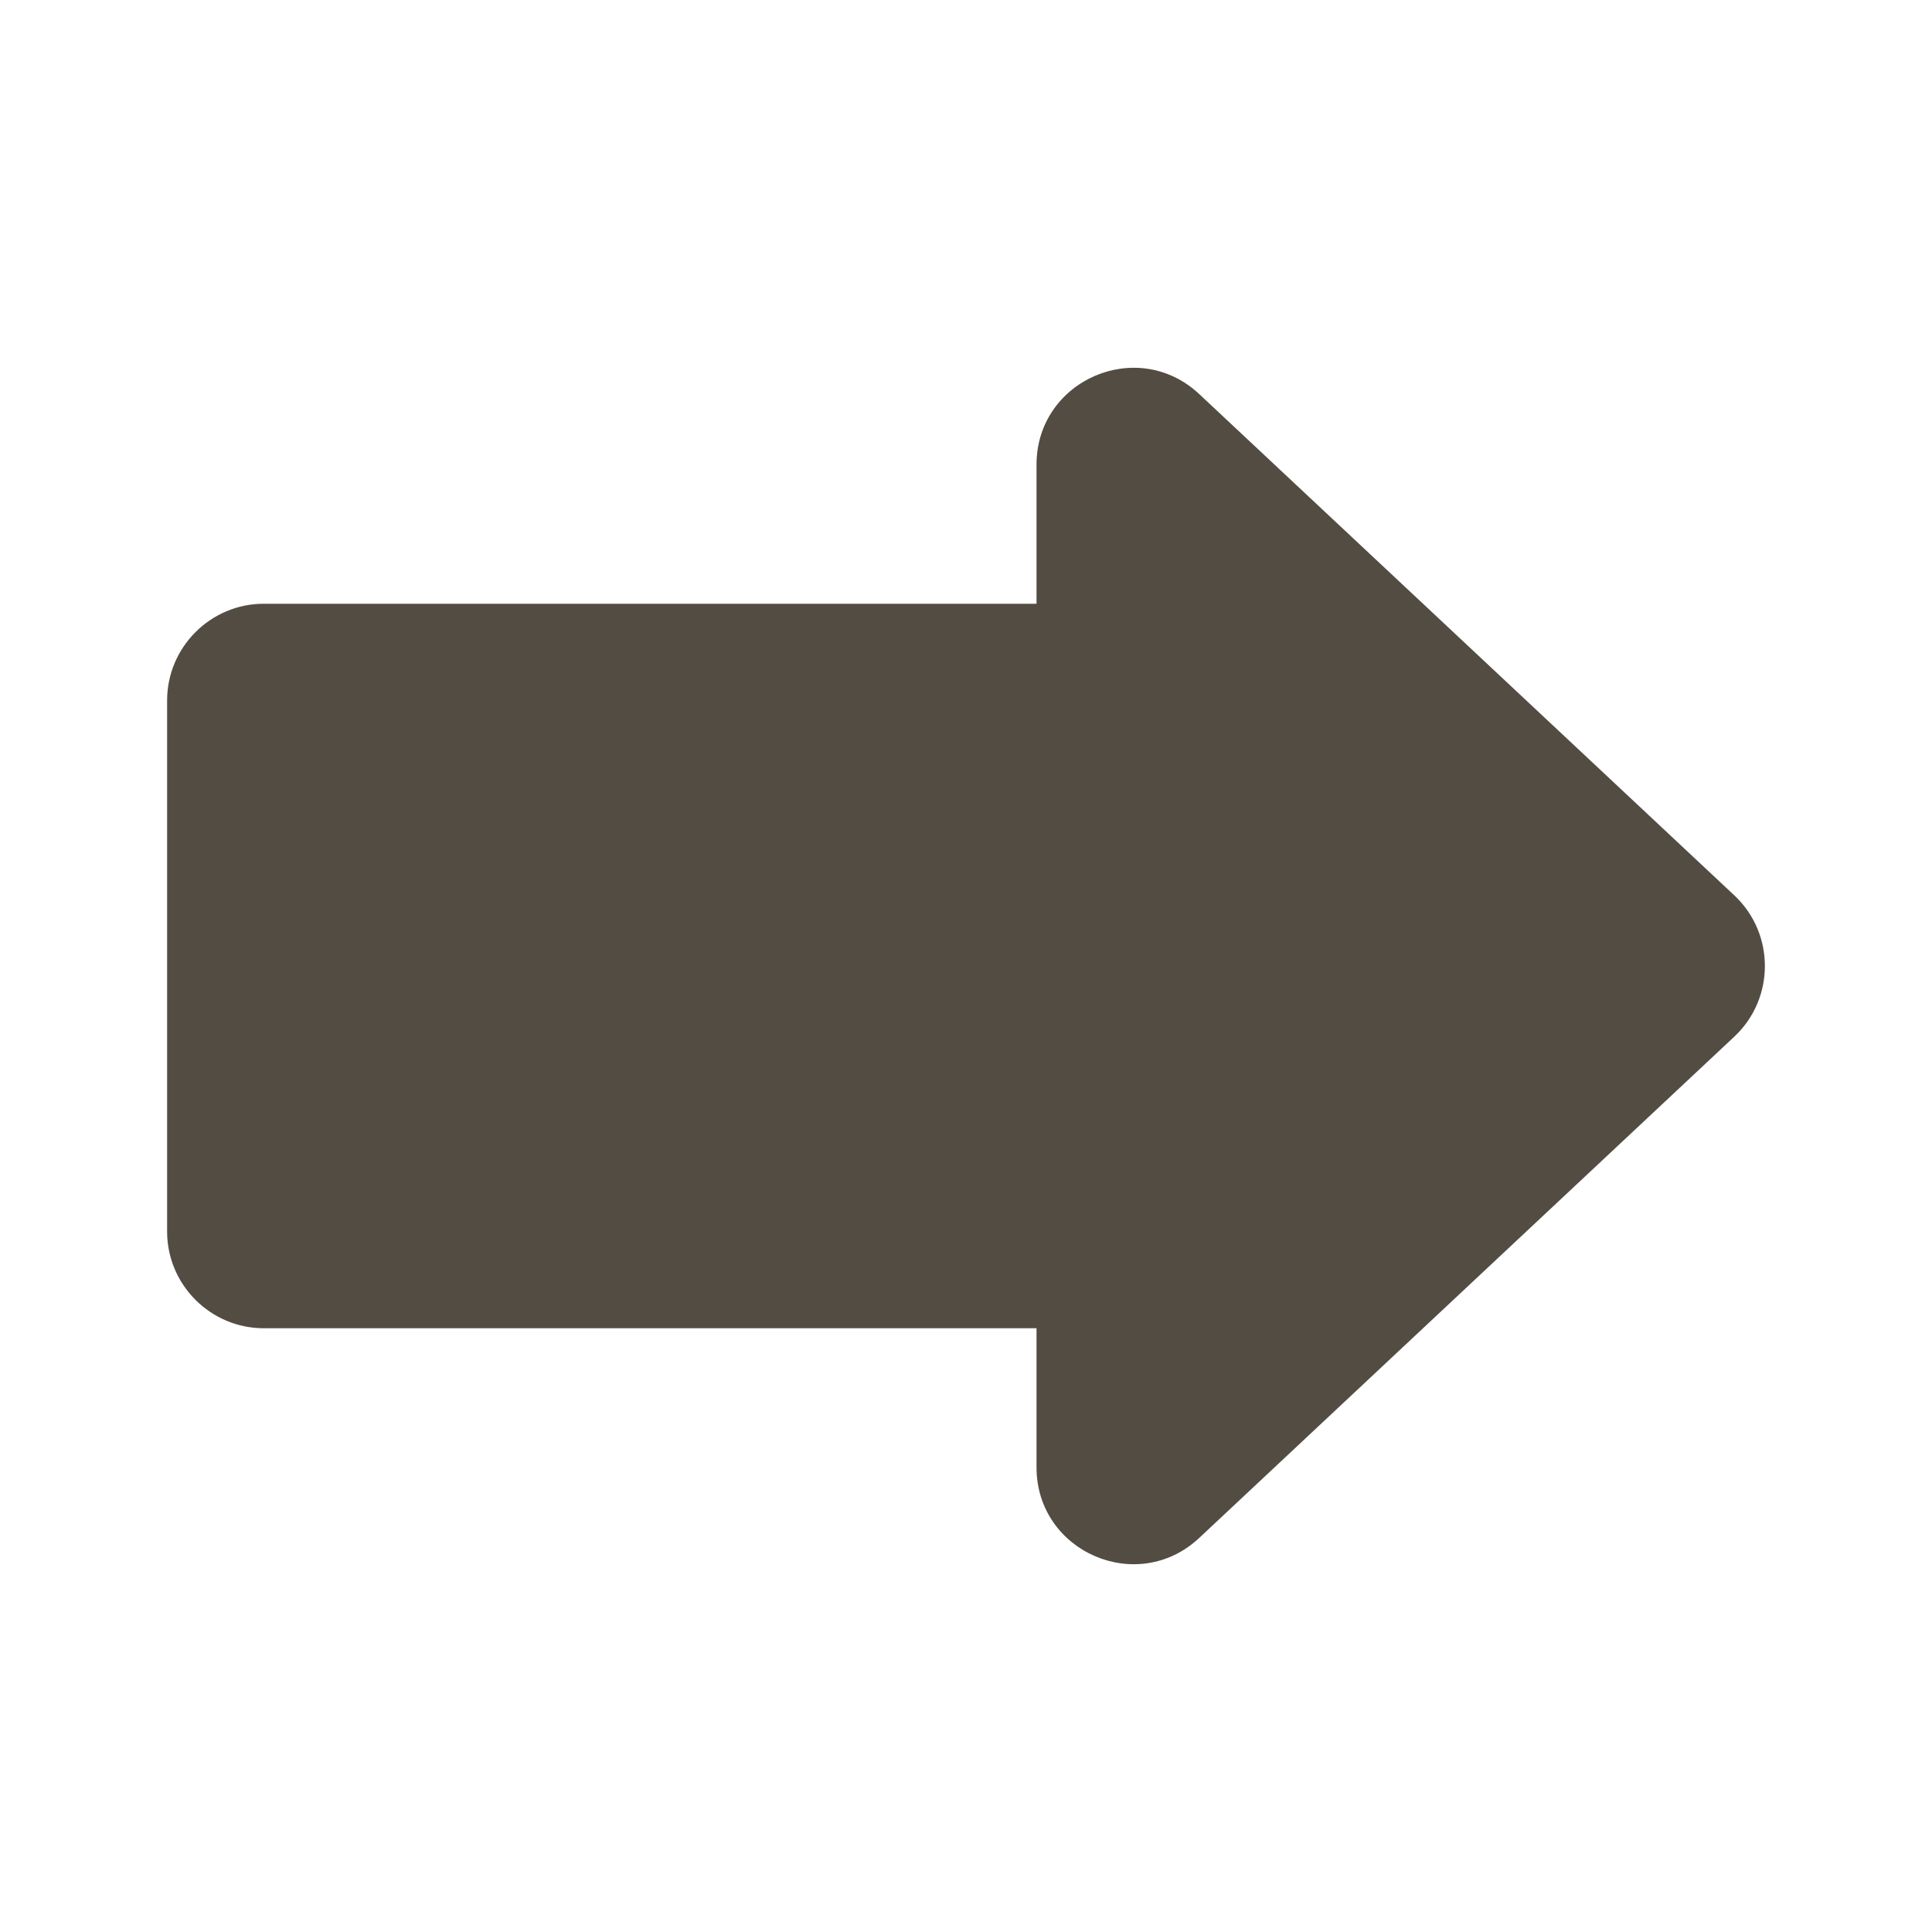
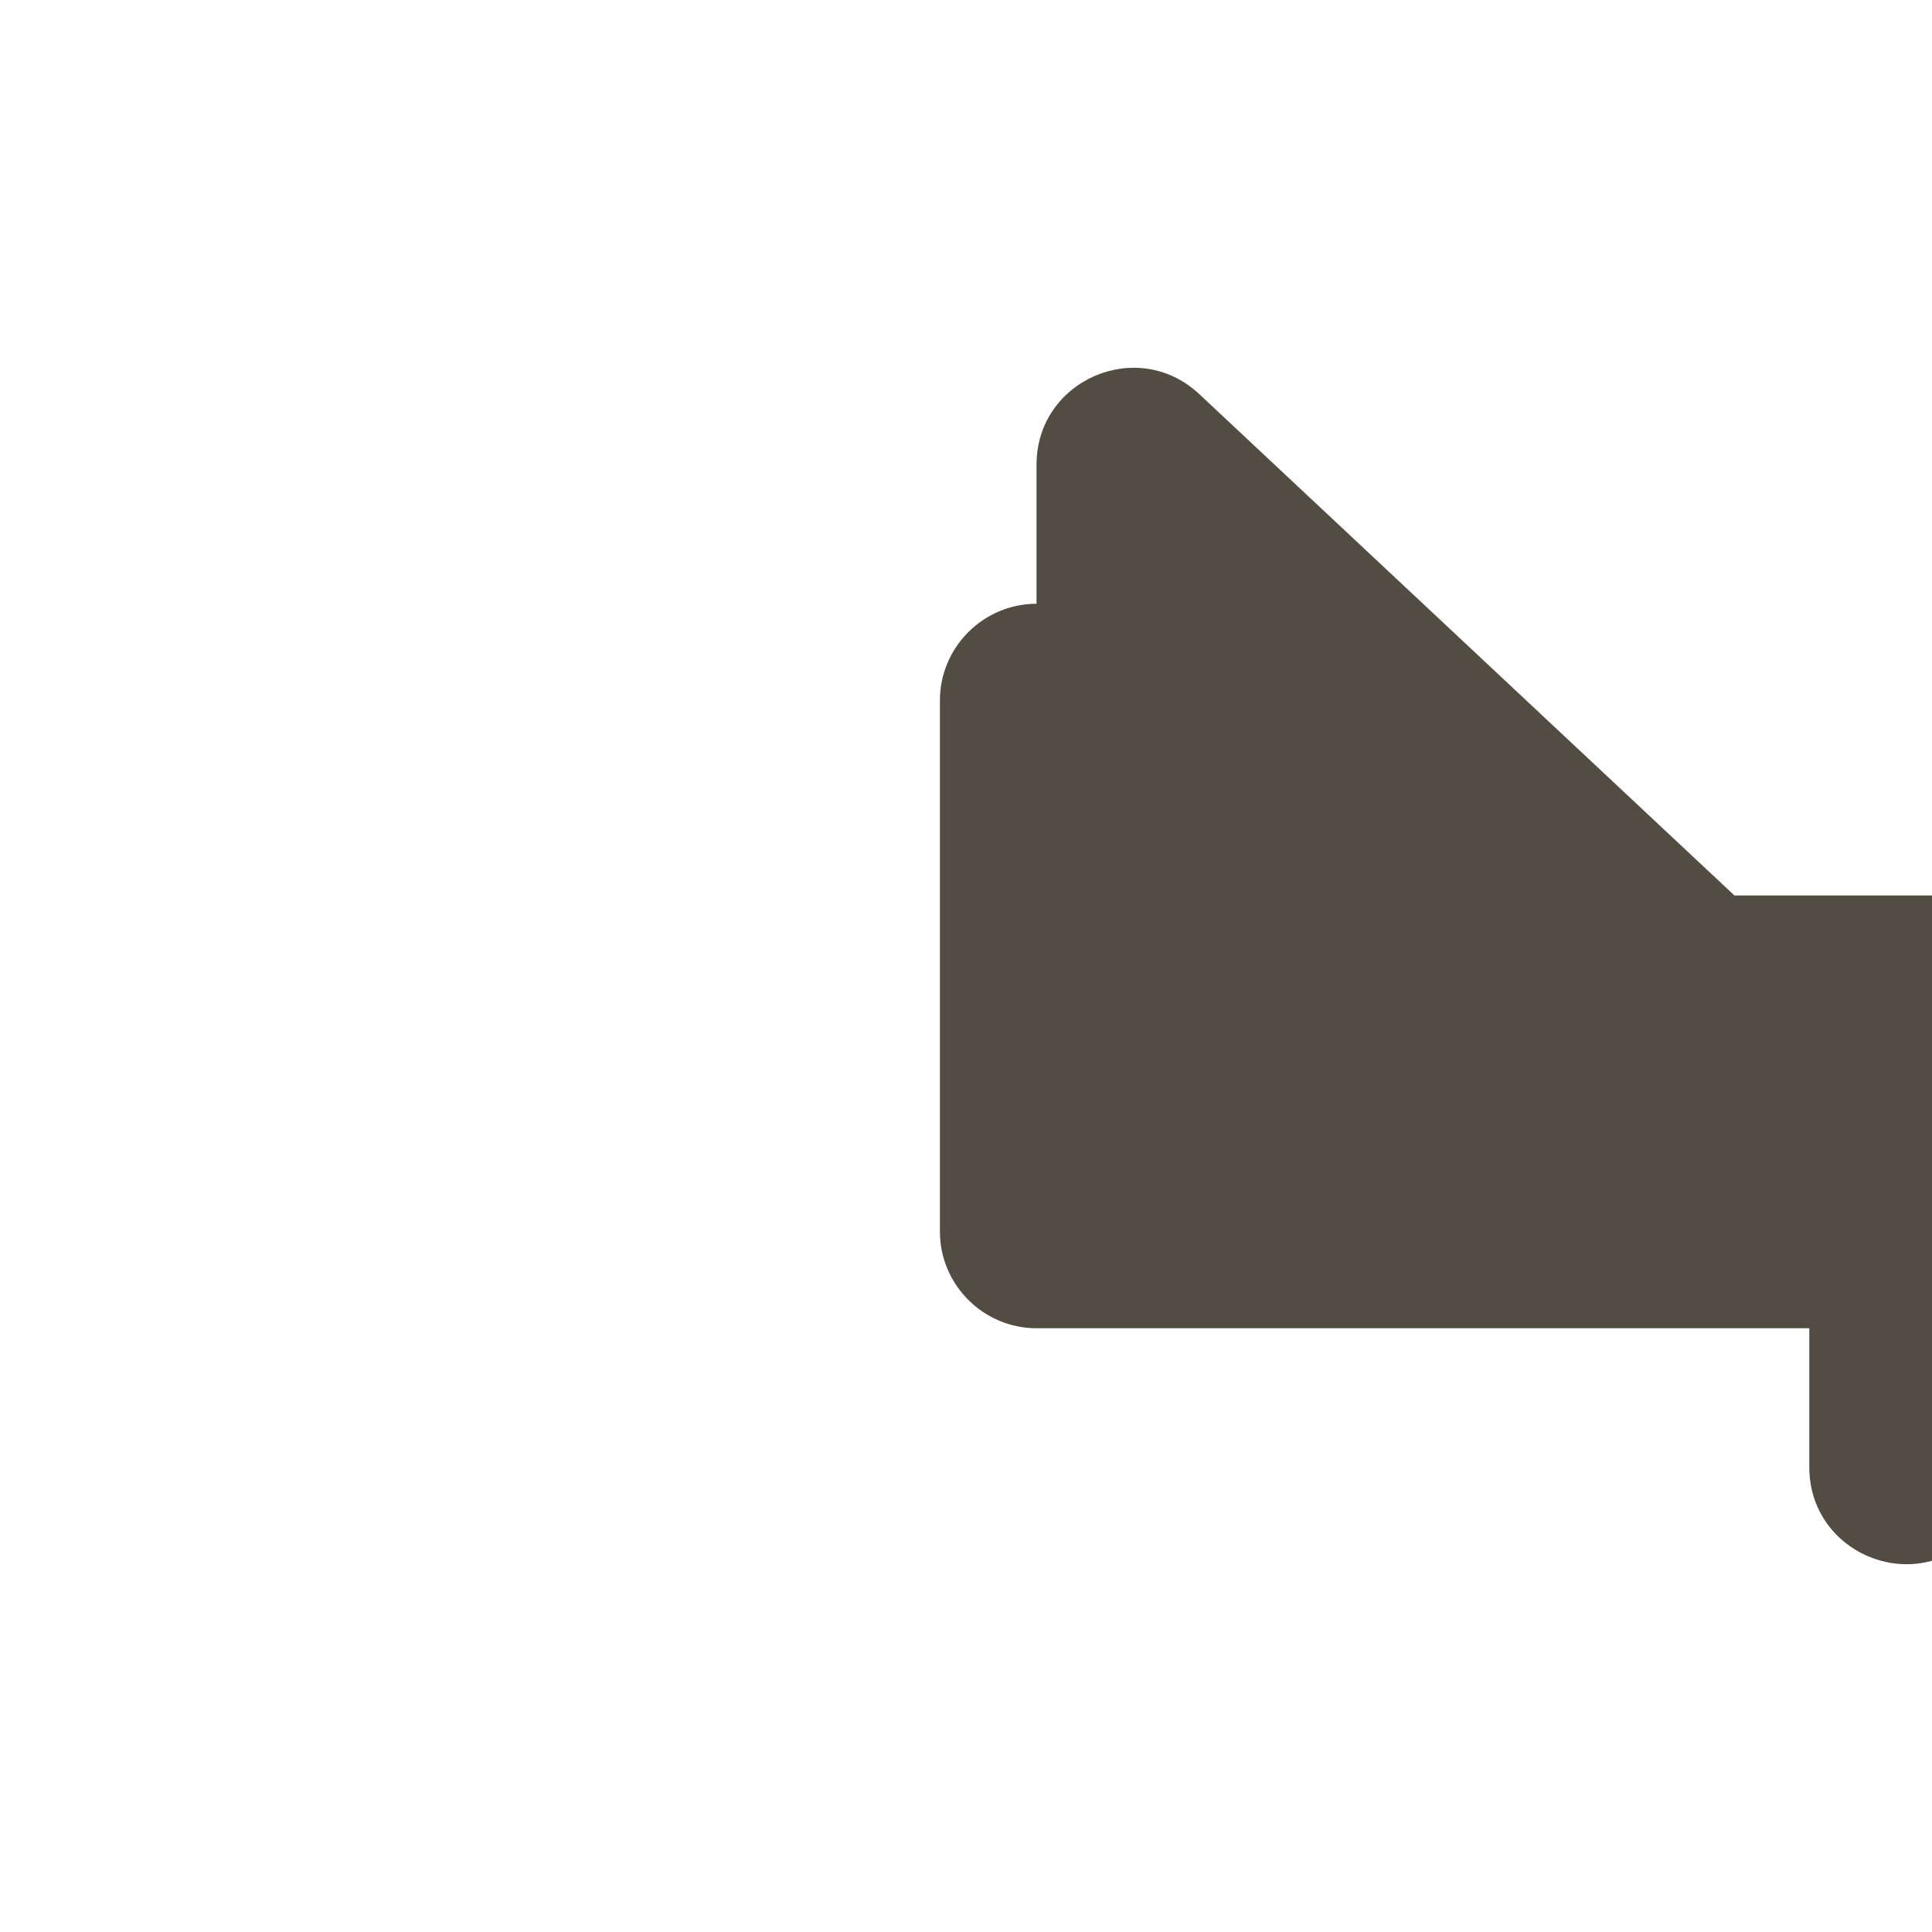
<svg xmlns="http://www.w3.org/2000/svg" id="color" viewBox="0 0 40 40">
  <defs>
    <style>
      .cls-1 {
        fill: #534c42;
      }
    </style>
  </defs>
-   <path class="cls-1" d="m35.91,18.54l-11.08-10.38c-1.28-1.2-3.37-.29-3.37,1.46v2.88H5.46c-1.1,0-2,.9-2,2v11c0,1.1.9,2,2,2h16v2.88c0,1.75,2.09,2.66,3.37,1.46l11.08-10.38c.84-.79.84-2.13,0-2.92Z" />
+   <path class="cls-1" d="m35.91,18.54l-11.08-10.38c-1.28-1.2-3.37-.29-3.37,1.46v2.88c-1.1,0-2,.9-2,2v11c0,1.1.9,2,2,2h16v2.88c0,1.75,2.09,2.66,3.37,1.46l11.08-10.38c.84-.79.84-2.13,0-2.92Z" />
</svg>